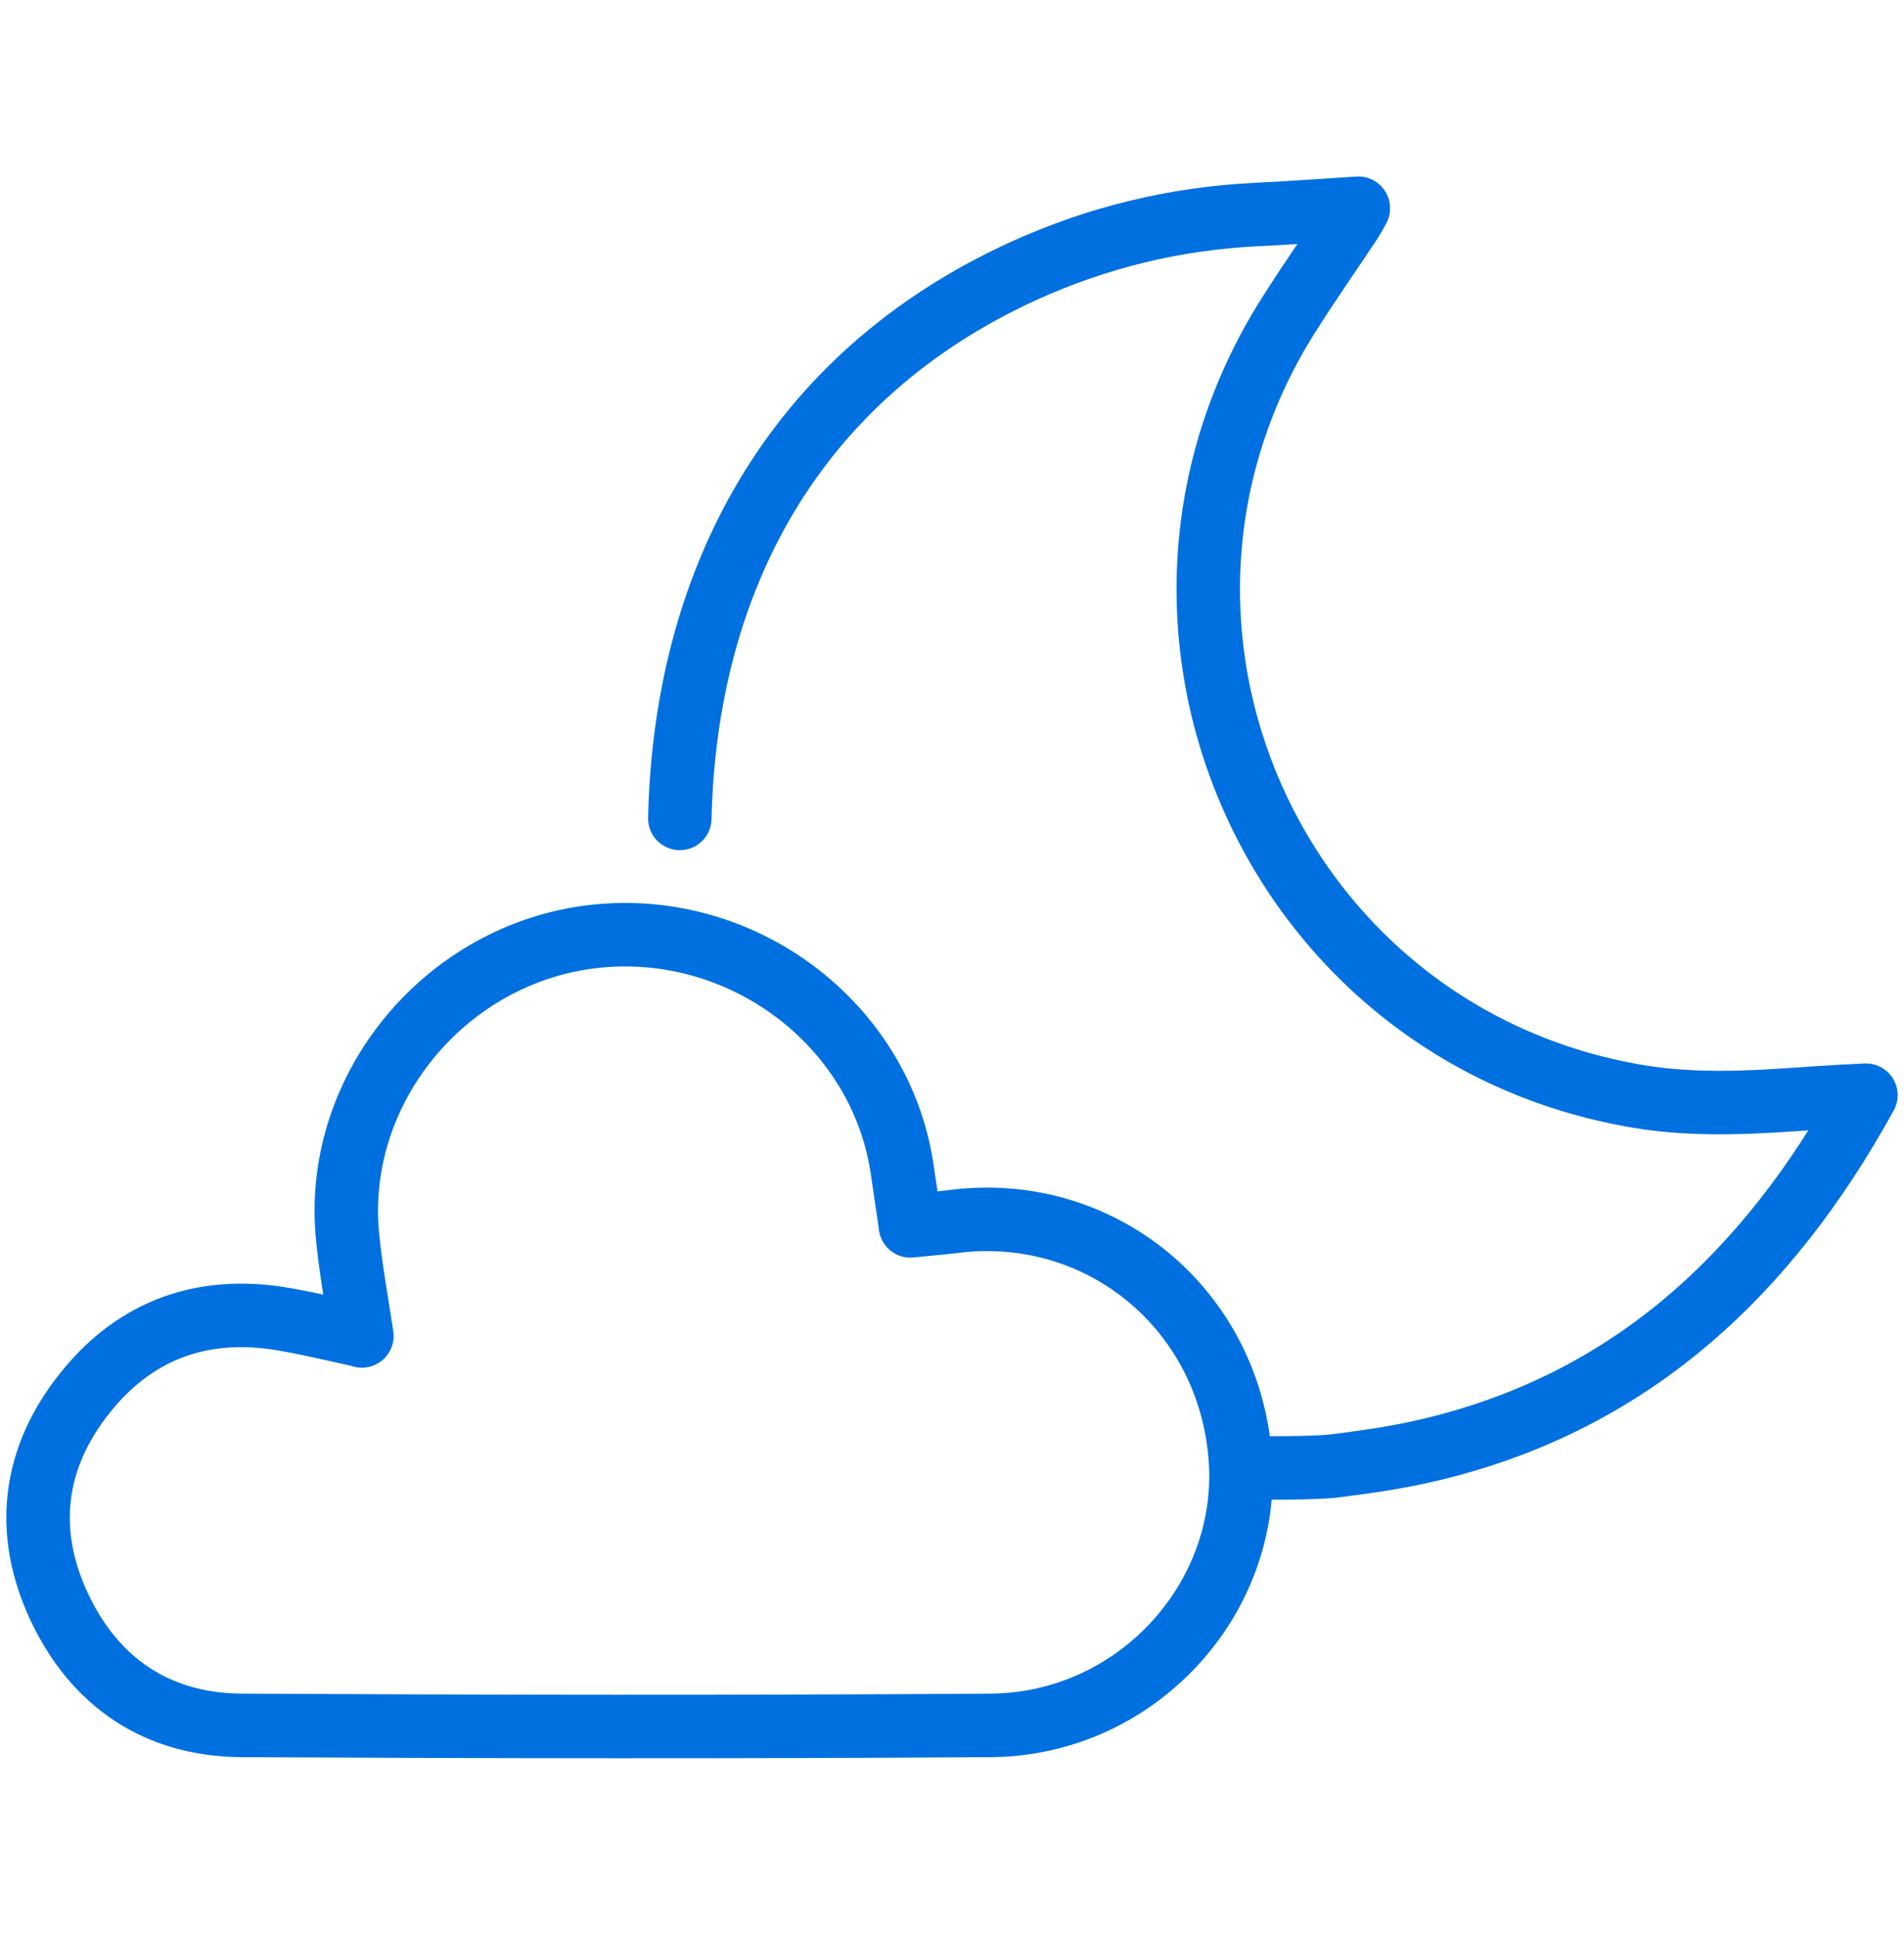
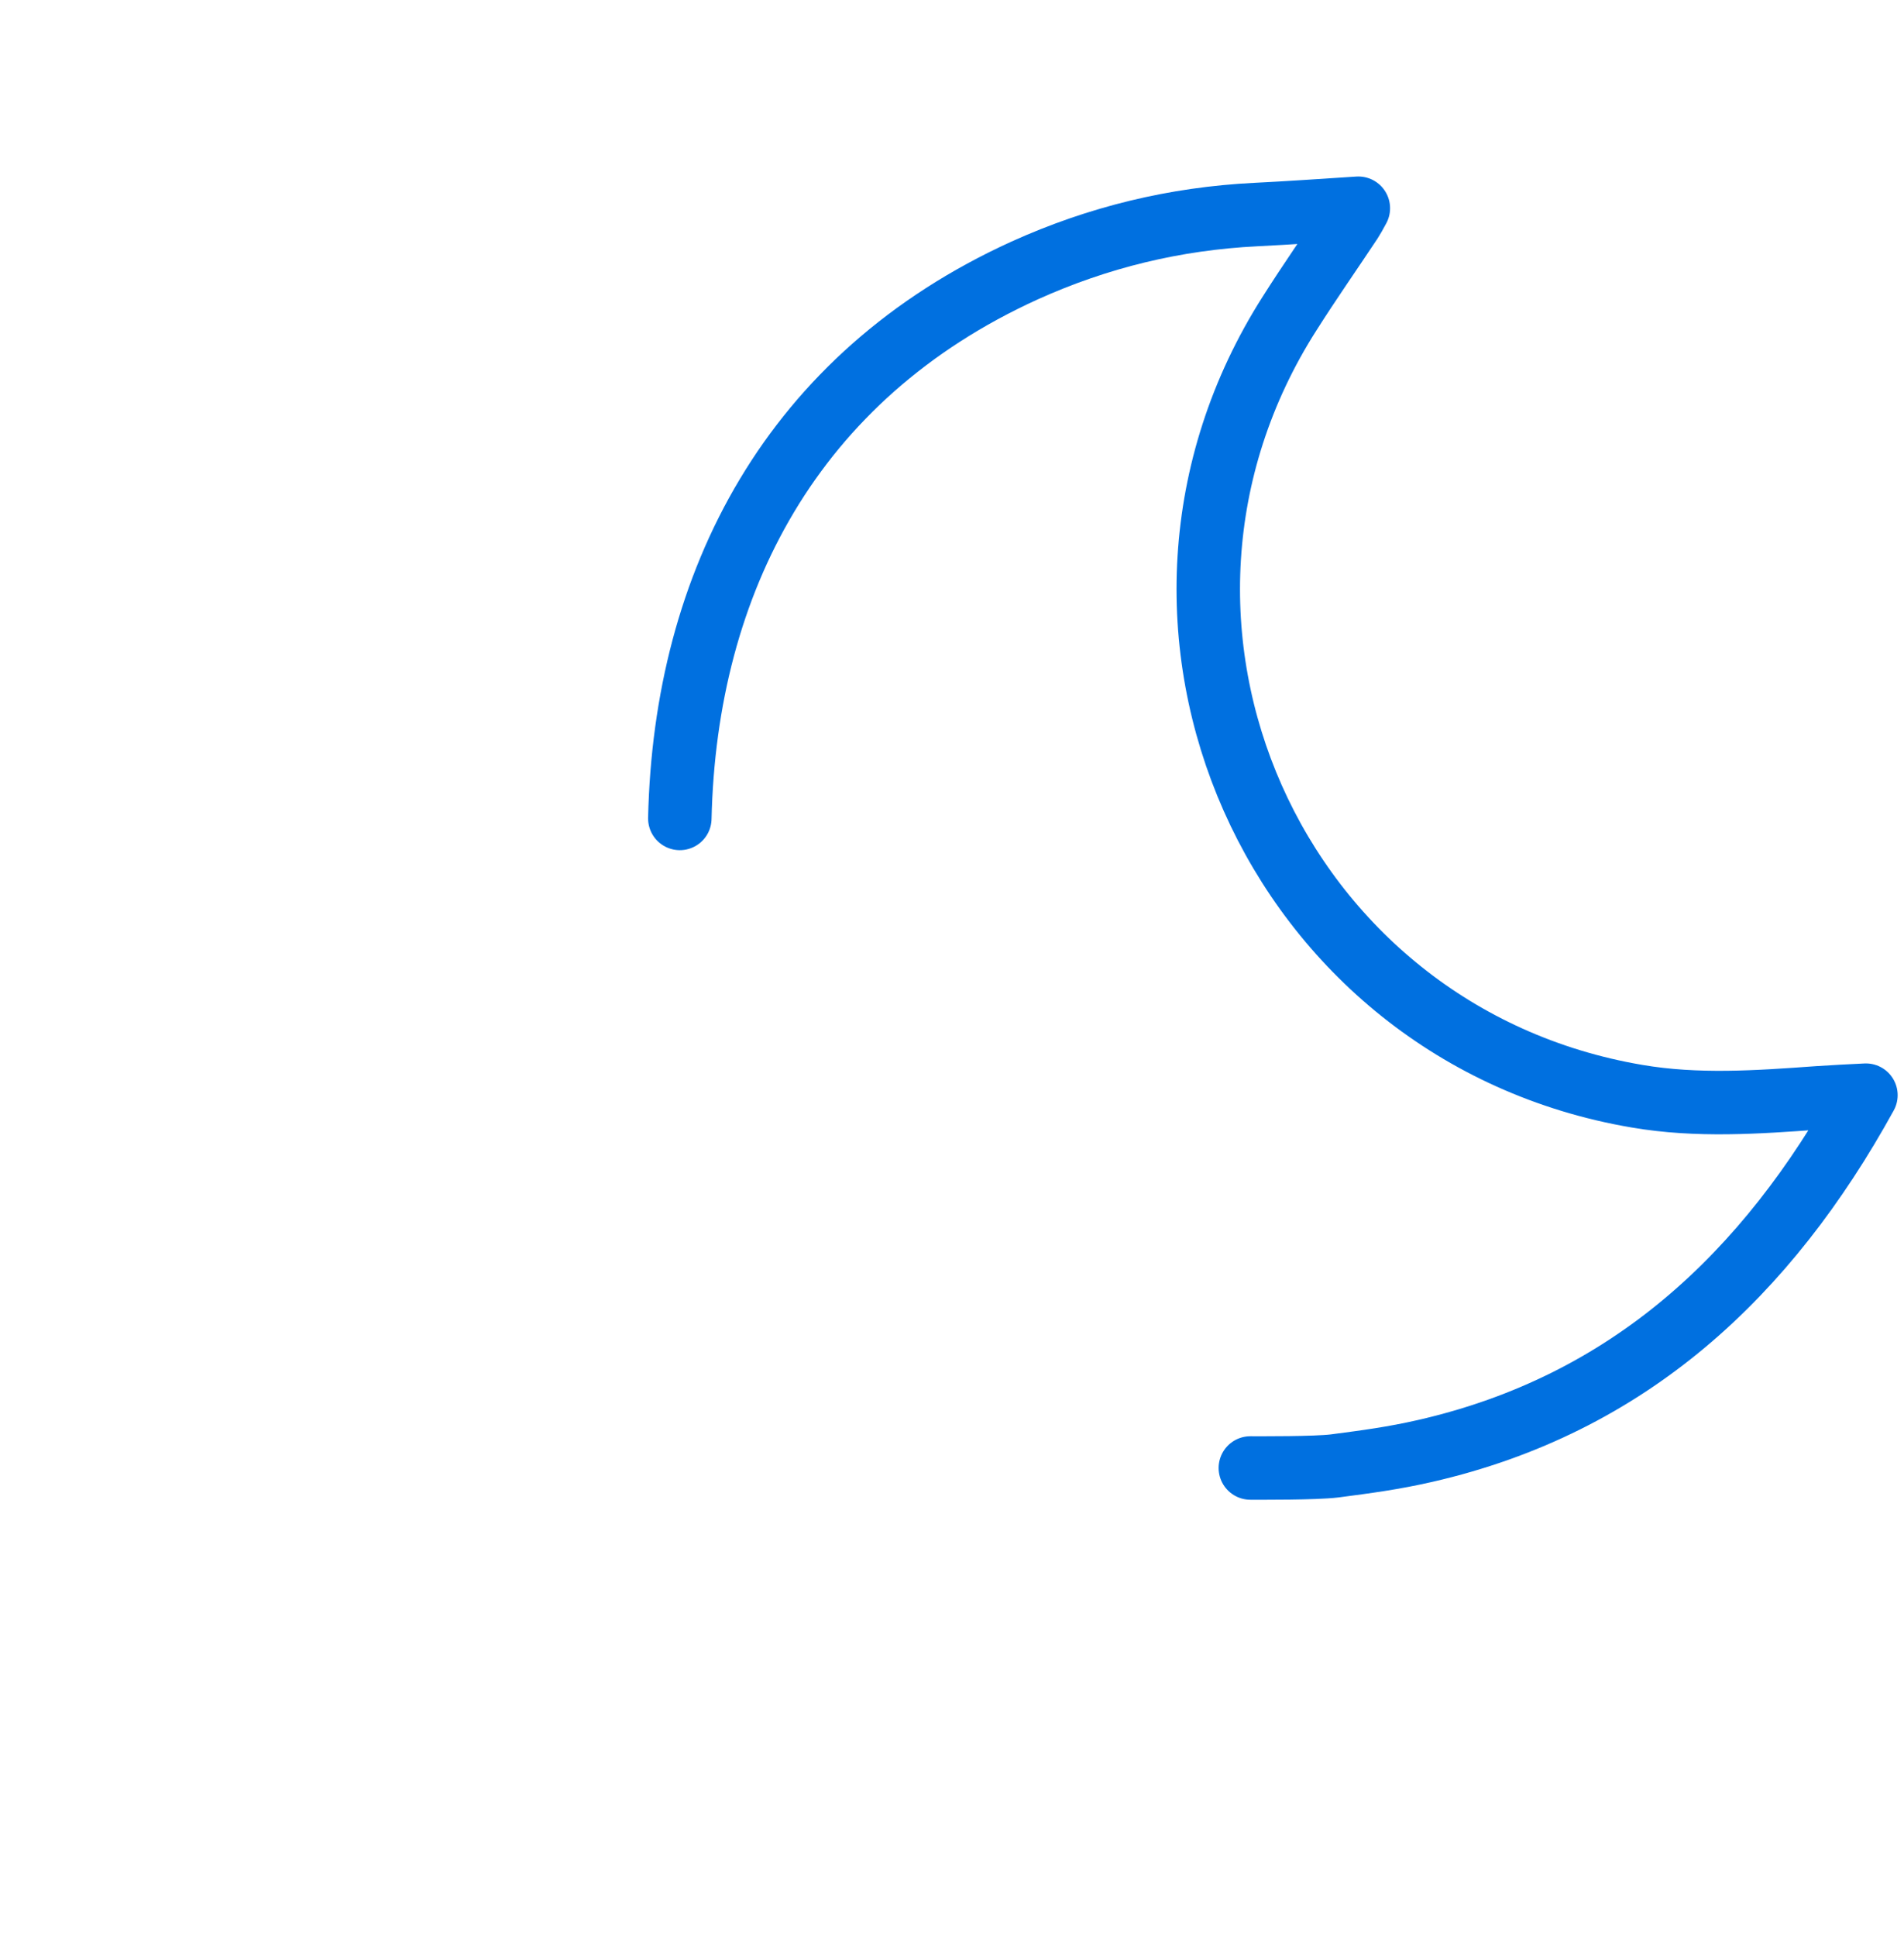
<svg xmlns="http://www.w3.org/2000/svg" width="60" height="61" viewBox="0 0 60 61" fill="none">
  <path d="M21.423 25.777C21.591 18.331 24.962 11.852 32.282 8.522C34.603 7.472 37.029 6.884 39.571 6.758C40.621 6.706 41.671 6.632 42.805 6.559C42.711 6.737 42.637 6.863 42.564 6.979C41.923 7.945 41.261 8.89 40.642 9.867C34.393 19.655 40.138 32.583 51.585 34.526C53.486 34.851 55.387 34.715 57.288 34.578C57.792 34.547 58.296 34.515 58.8 34.494C55.681 40.155 51.333 44.23 44.906 45.7C43.887 45.931 43.089 46.036 42.049 46.172C41.429 46.246 39.76 46.236 39.402 46.236" stroke="#0070E0" stroke-width="2" stroke-linecap="round" stroke-linejoin="round" />
-   <path d="M11.404 42.077C11.236 40.943 11.036 39.892 10.942 38.831C10.553 34.232 14.072 30.02 18.713 29.495C23.366 28.97 27.703 32.215 28.417 36.742C28.512 37.351 28.596 37.97 28.69 38.611C29.163 38.559 29.604 38.527 30.035 38.474C34.687 37.876 38.751 41.236 39.087 45.952C39.403 50.384 35.79 54.312 31.221 54.343C23.345 54.396 15.479 54.385 7.602 54.343C4.956 54.322 2.992 52.999 1.868 50.615C0.755 48.241 1.038 45.92 2.677 43.873C4.305 41.825 6.499 41.09 9.072 41.573C9.829 41.709 10.574 41.888 11.393 42.066L11.404 42.077Z" stroke="#0070E0" stroke-width="2" stroke-linecap="round" stroke-linejoin="round" />
</svg>